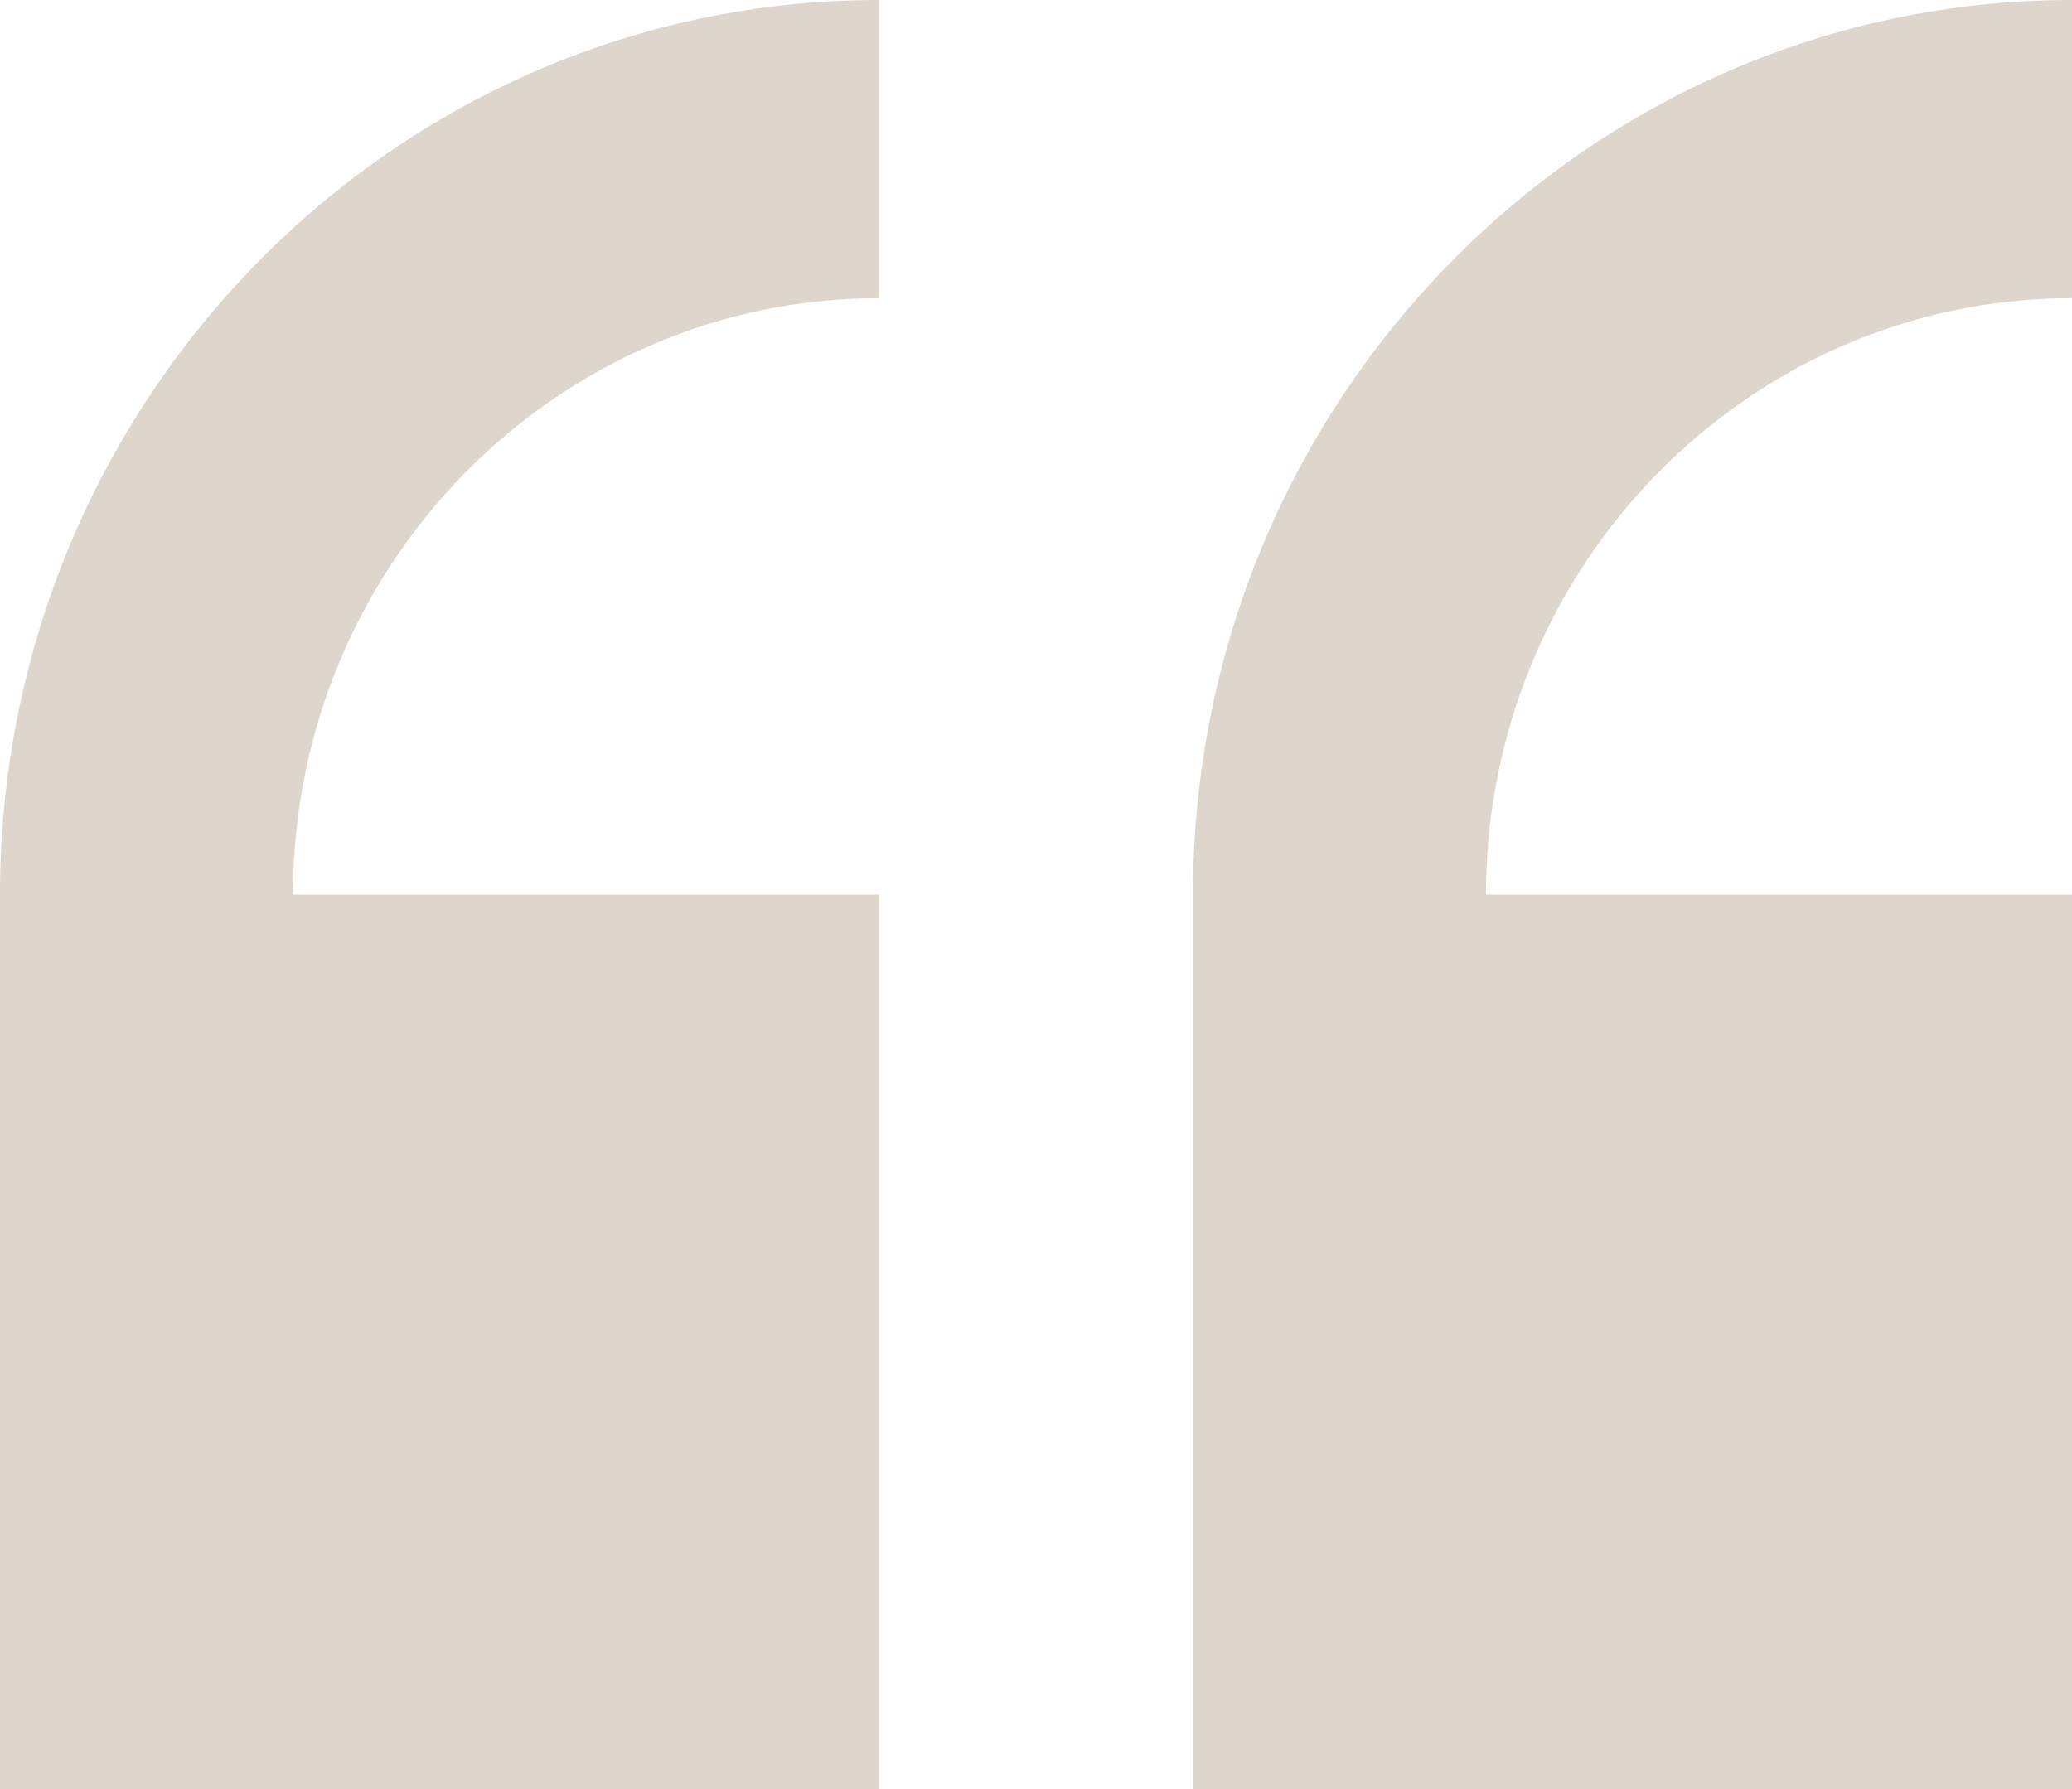
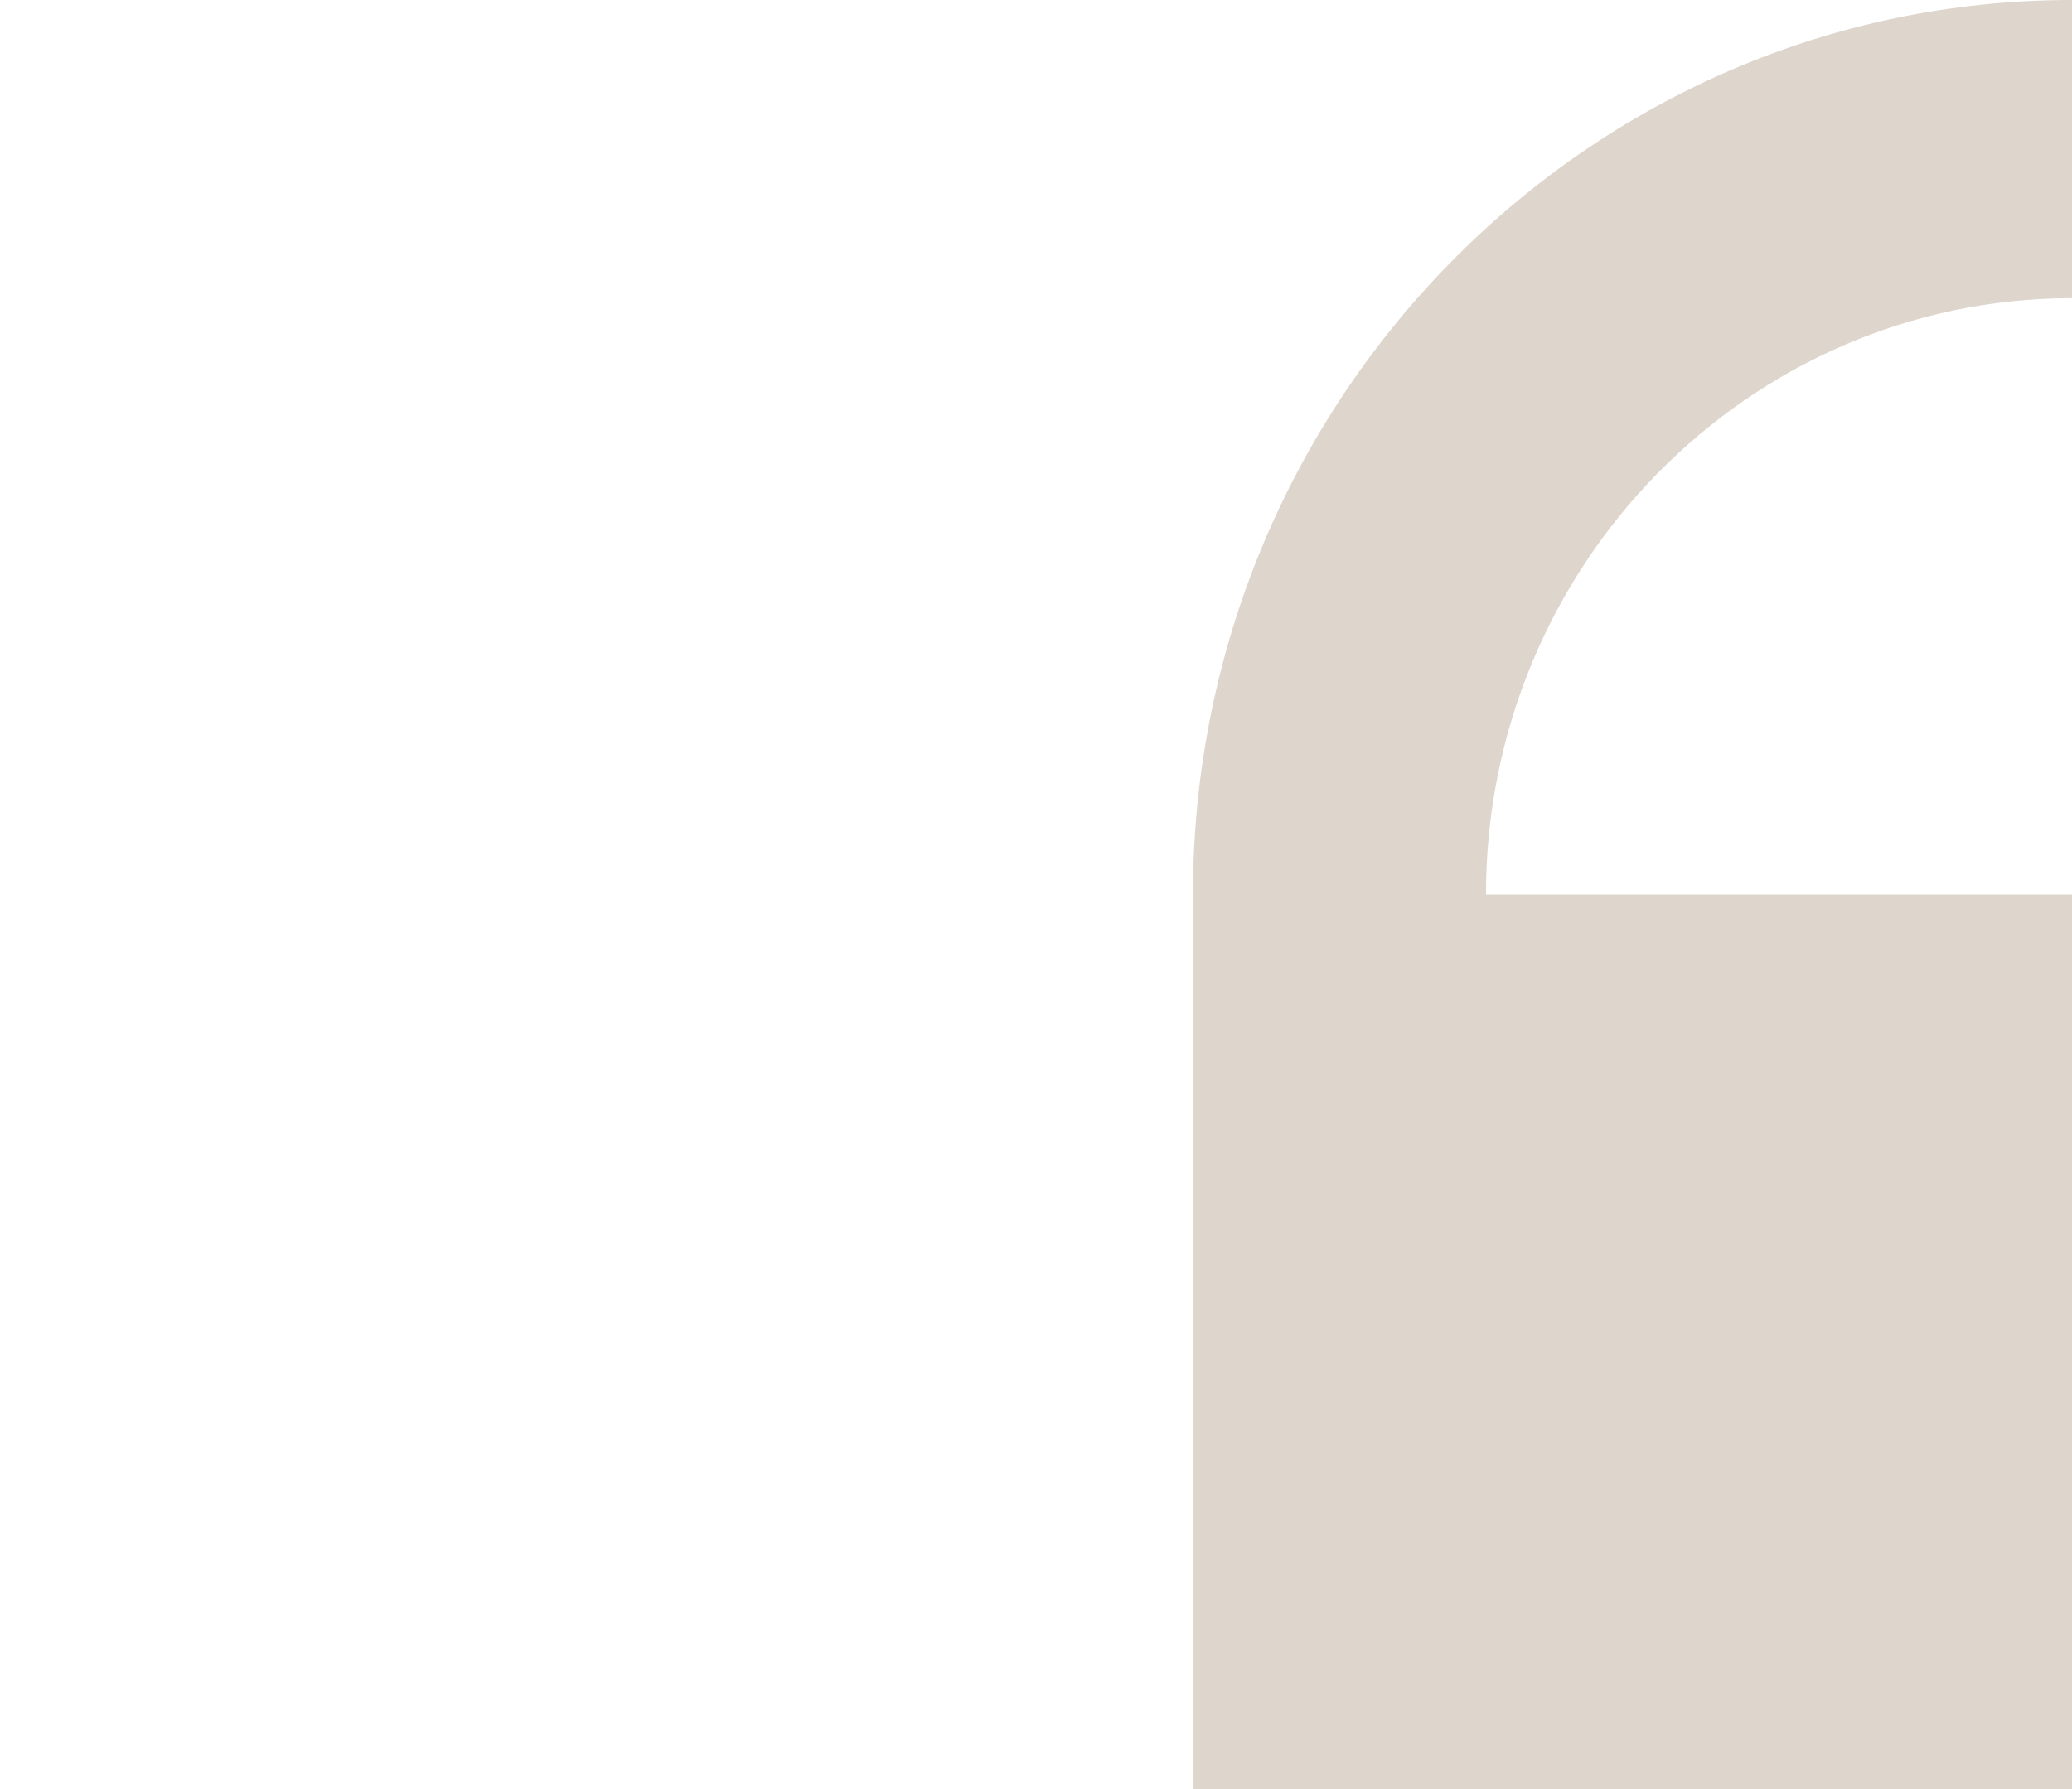
<svg xmlns="http://www.w3.org/2000/svg" width="66px" height="57px" viewBox="0 0 66 57" version="1.1">
  <title>05E3D28C-9D99-4282-9E08-F0D3C927C4D4</title>
  <g id="Page-1" stroke="none" stroke-width="1" fill="none" fill-rule="evenodd" opacity="0.287">
    <g id="01-DBS" transform="translate(-364, -1156)" fill="#8A6C4C" fill-rule="nonzero">
      <g id="quote-copy" transform="translate(364, 1156)">
-         <path d="M0,28.5 L0,57 L28,57 L28,28.5 L9.333,28.5 C9.333,18.024 17.707,9.5 28,9.5 L28,0 C12.56,0 0,12.784 0,28.5 Z" id="Path" />
        <path d="M66,9.5 L66,0 C50.56,0 38,12.784 38,28.5 L38,57 L66,57 L66,28.5 L47.333,28.5 C47.333,18.024 55.707,9.5 66,9.5 Z" id="Path" />
      </g>
    </g>
  </g>
</svg>